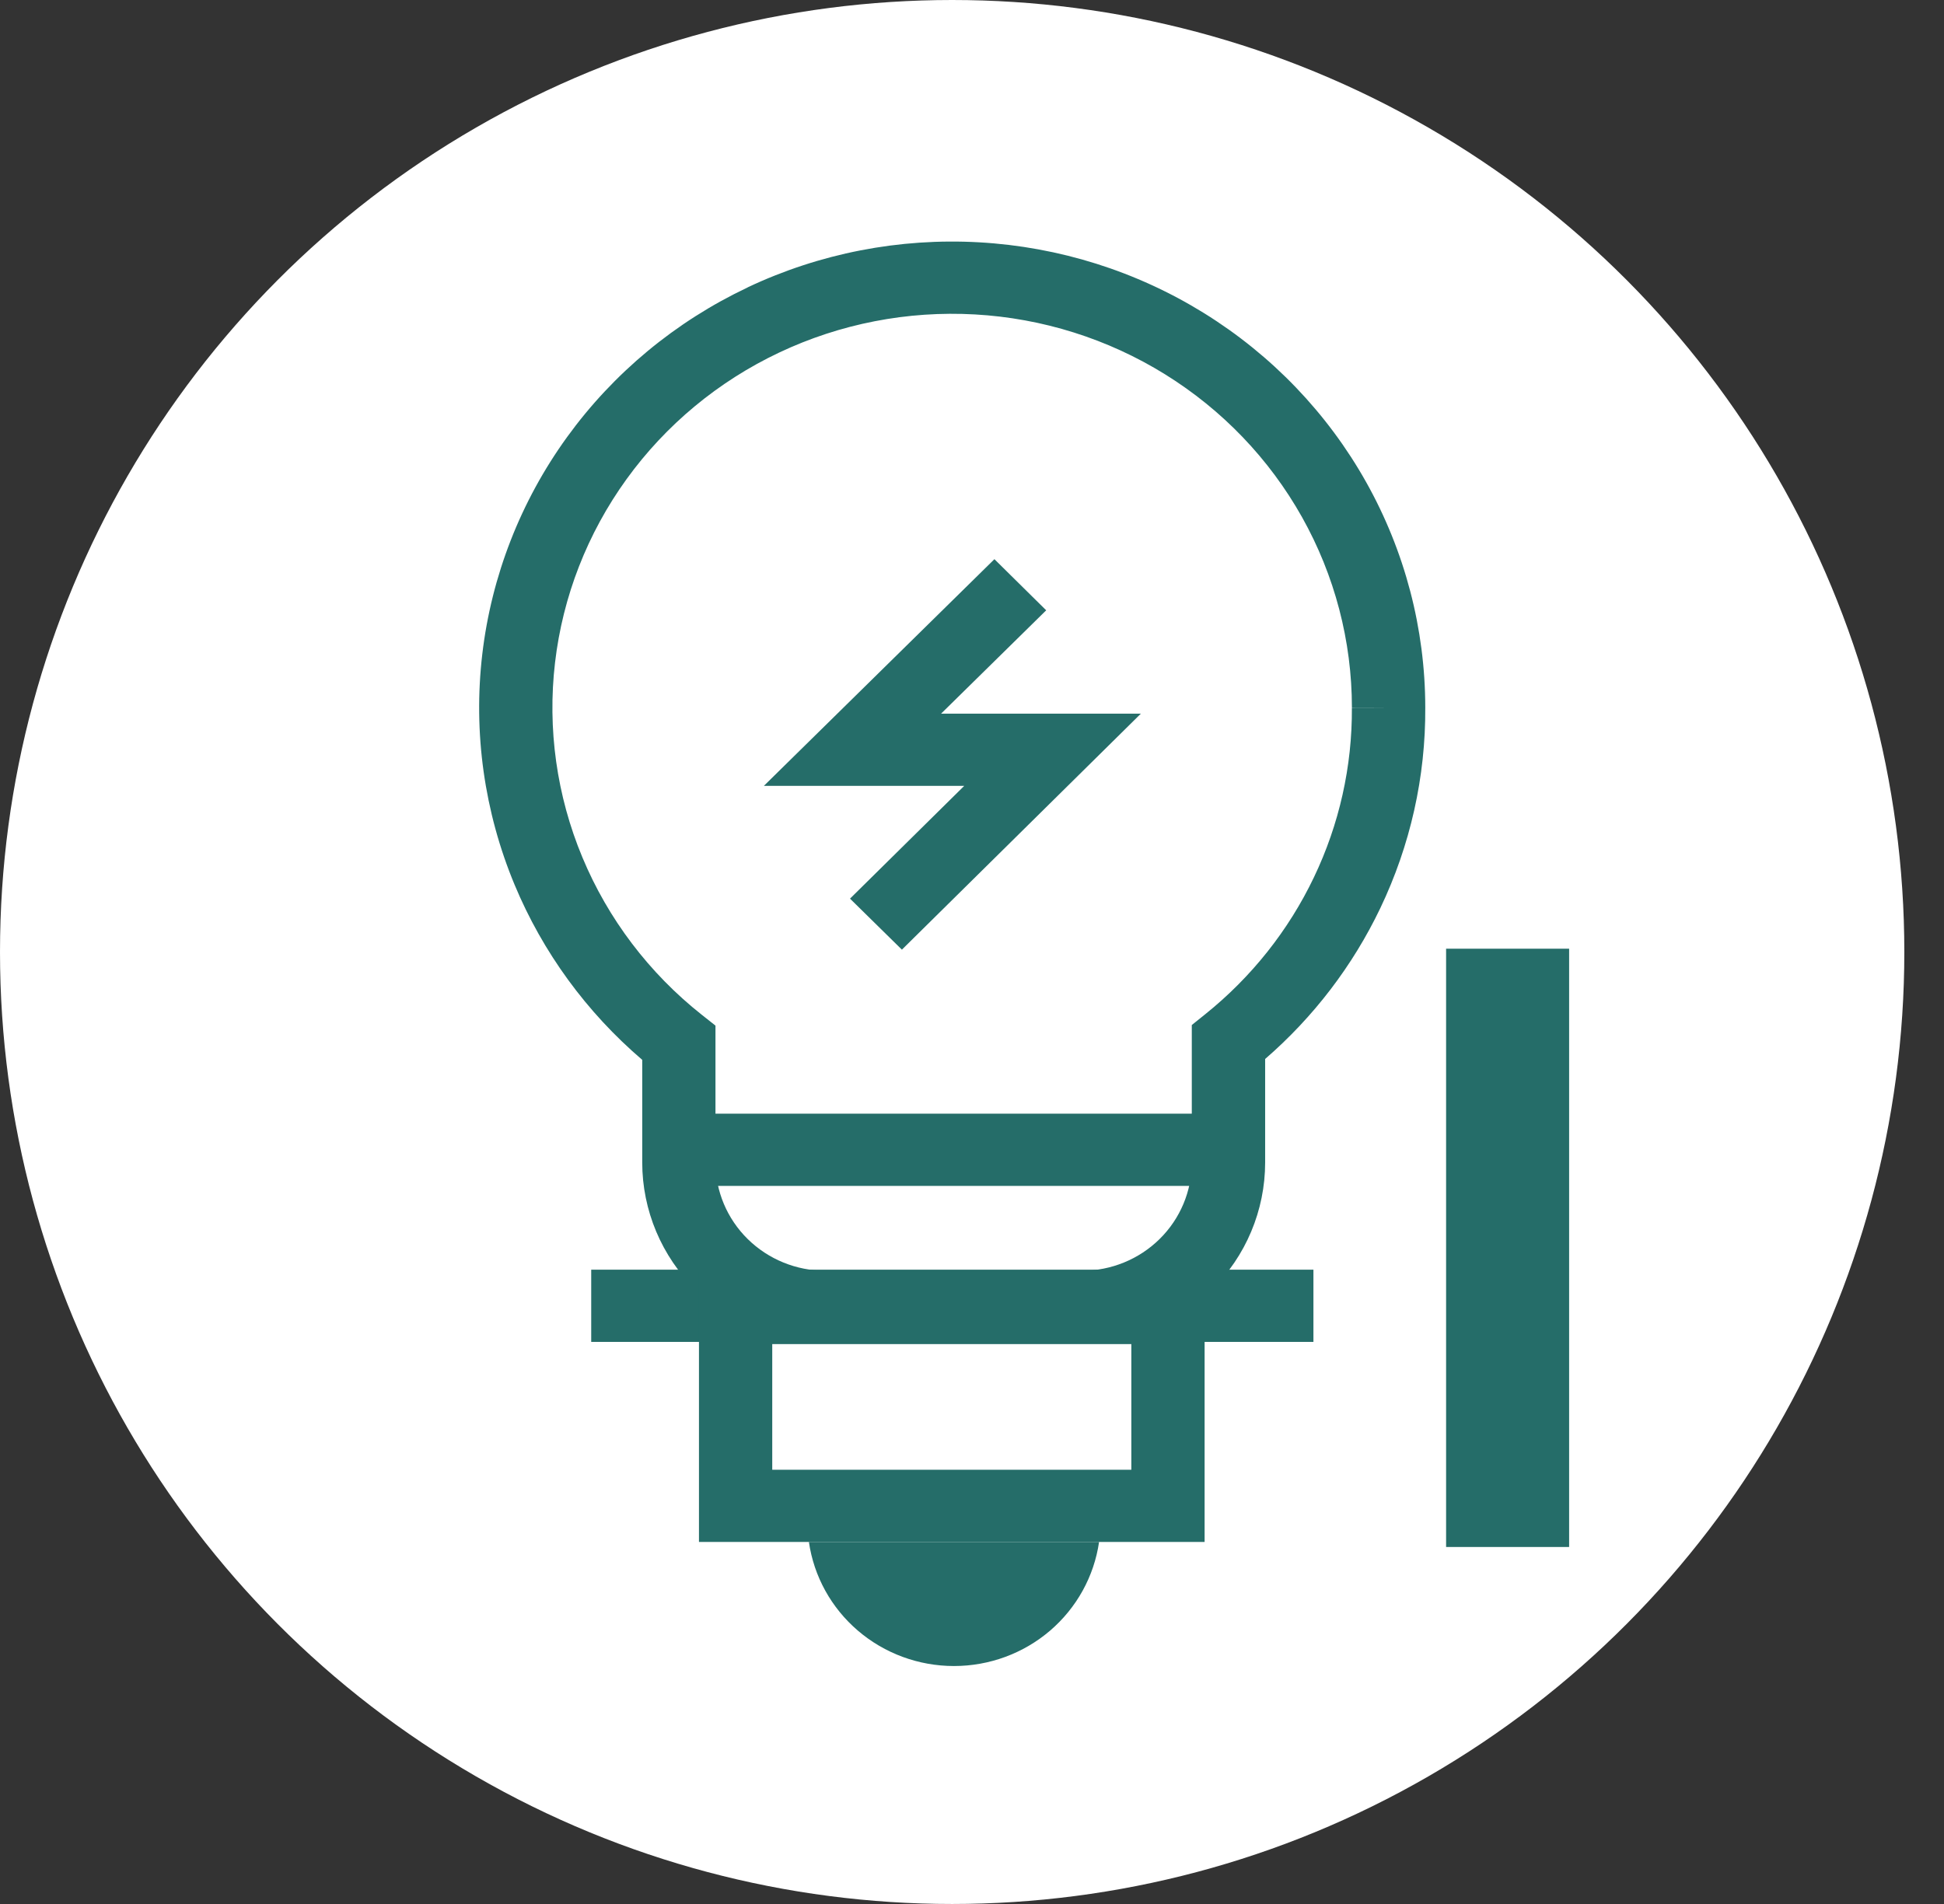
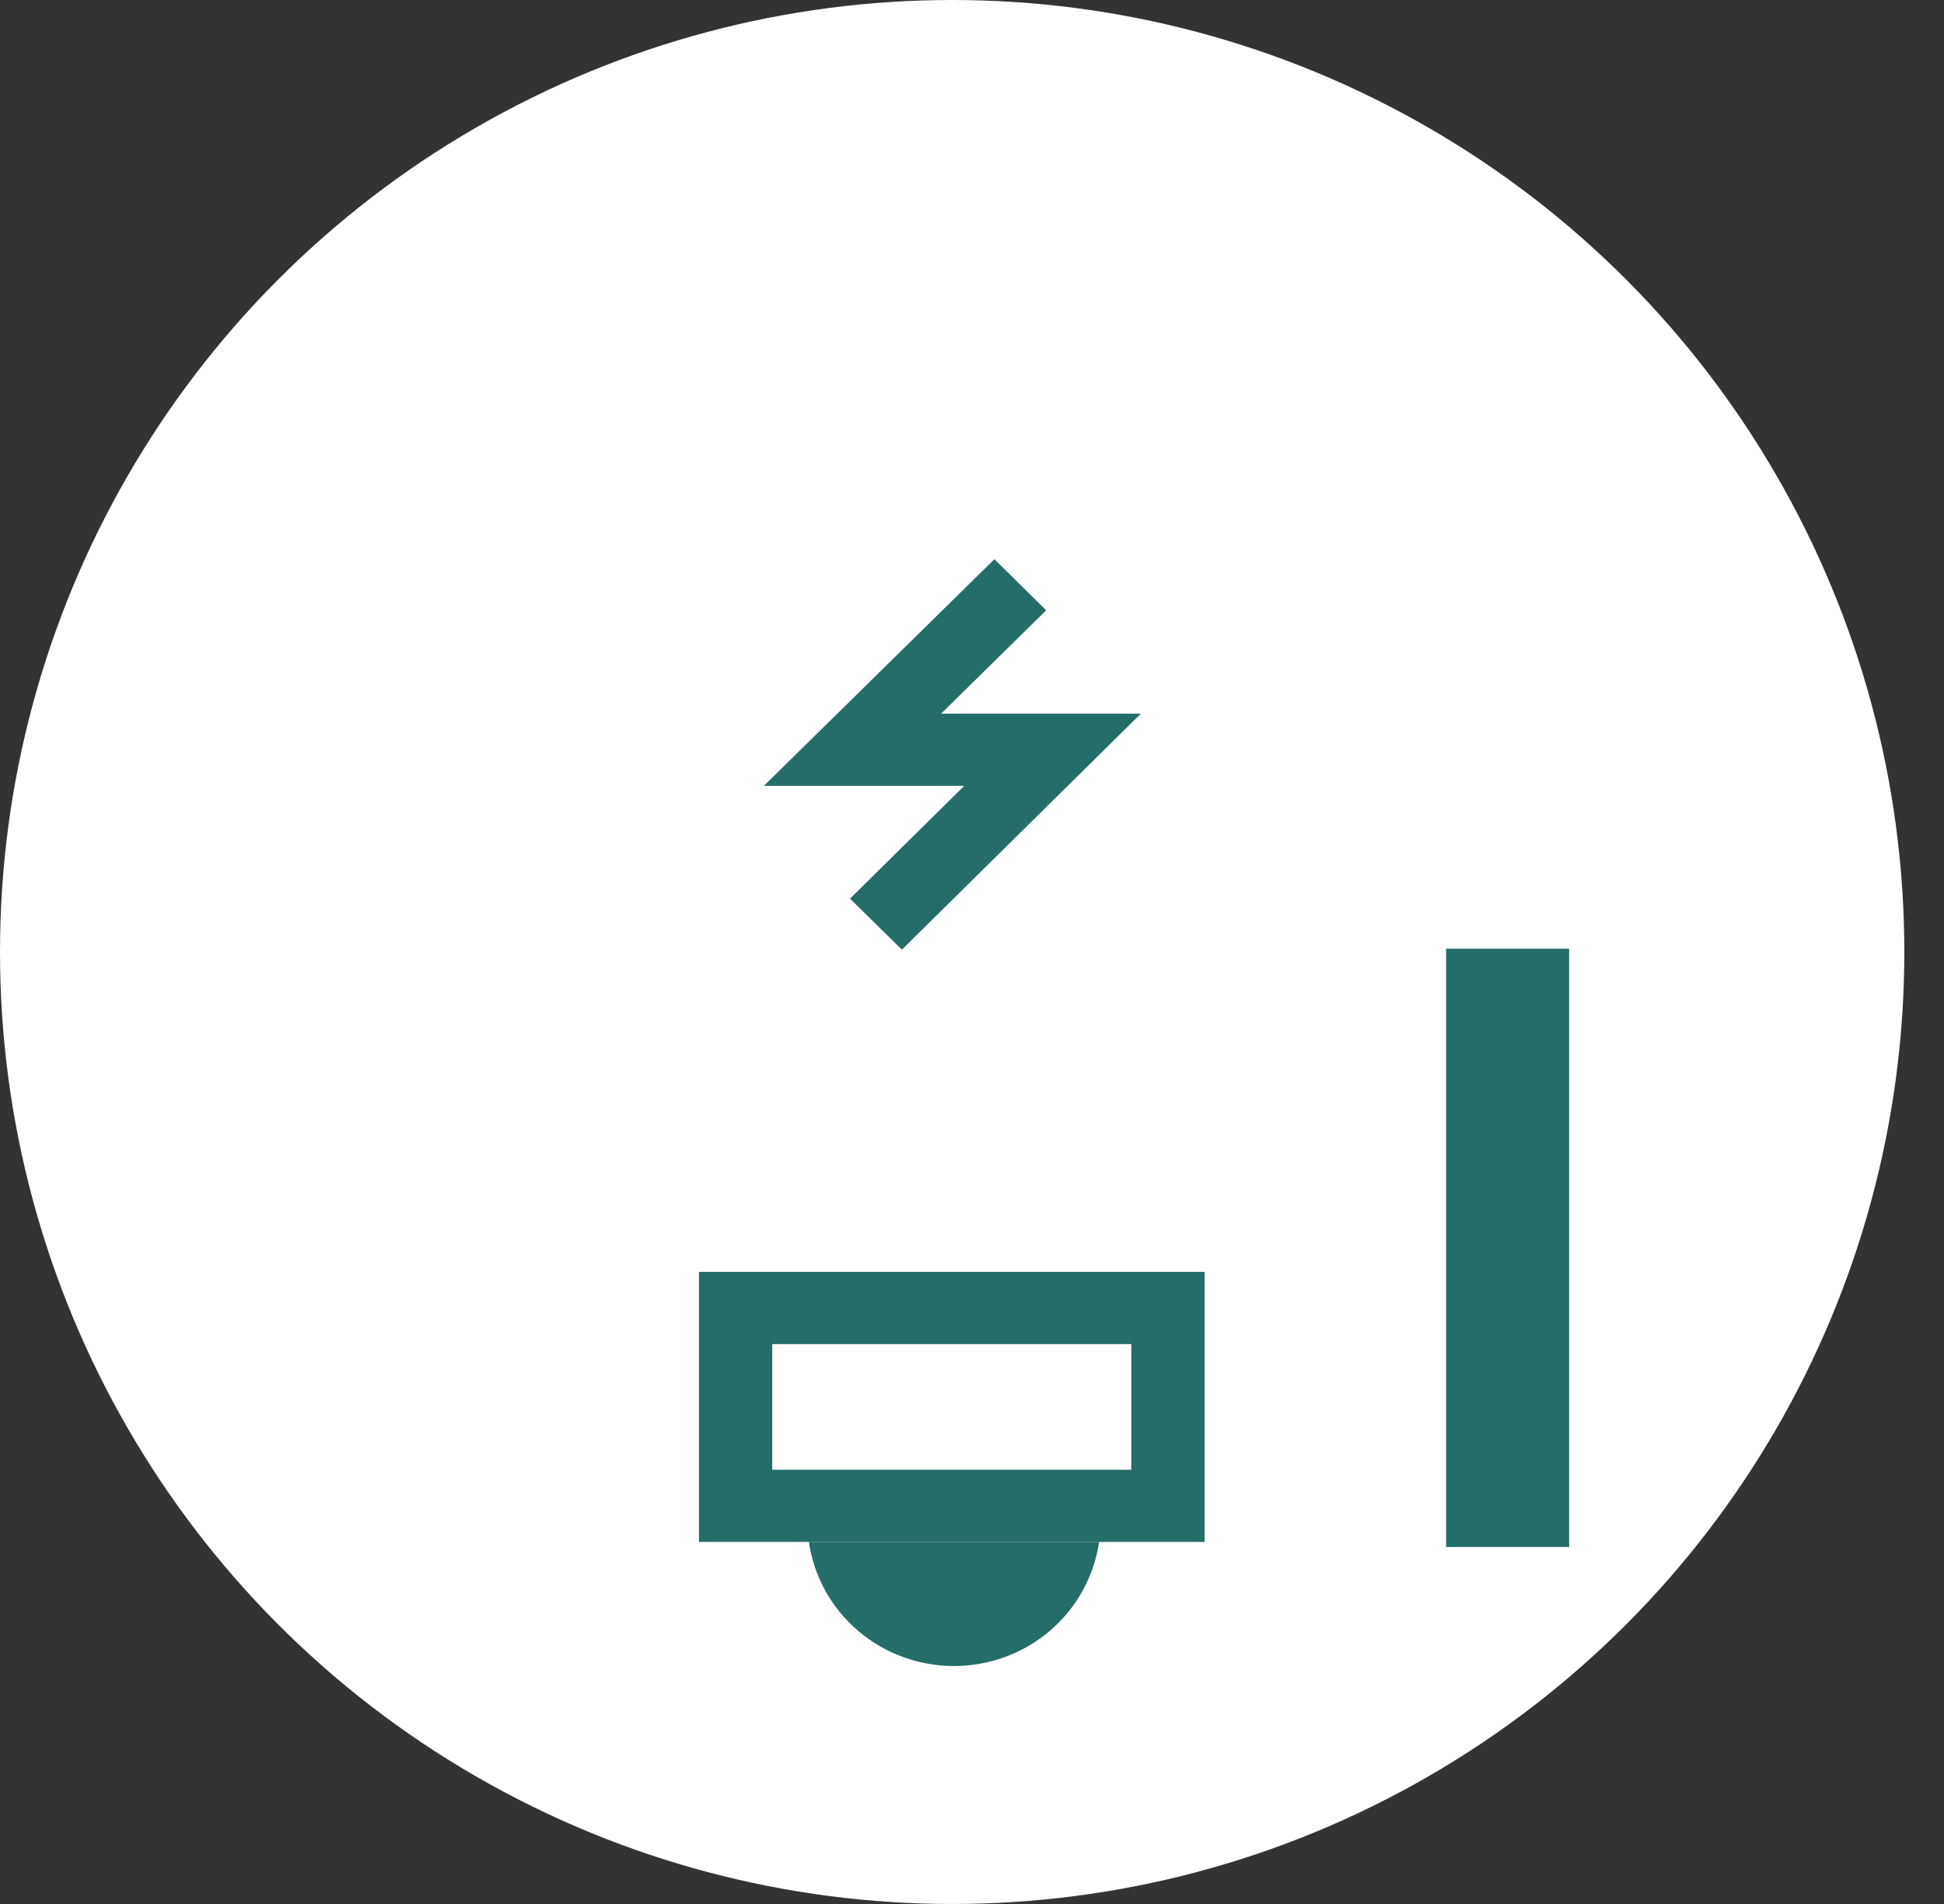
<svg xmlns="http://www.w3.org/2000/svg" fill="none" height="48" viewBox="0 0 49 48" width="49">
  <rect x="0" y="0" width="49" height="48" fill="#333333" stroke="none" />
  <circle cx="24" cy="24" fill="#fff" r="24" />
  <g fill="#256d69">
    <path clip-rule="evenodd" d="m36.45 39v-15.083h3.101v15.083z" fill-rule="evenodd" />
-     <path clip-rule="evenodd" d="m18.844 7.245c1.817-.859 3.825-1.25 5.838-1.136 2.012.114 3.962.728 5.668 1.786 1.706 1.058 3.112 2.524 4.087 4.263.974 1.738 1.486 3.69 1.488 5.676.011 1.75-.377 3.479-1.134 5.062-.694 1.451-1.682 2.744-2.902 3.801v2.609c0 1.207-.486 2.365-1.353 3.218-.866.854-2.041 1.333-3.265 1.333h-6.465c-1.225 0-2.399-.48-3.265-1.333-.866-.854-1.353-2.011-1.353-3.218v-2.587c-1.406-1.202-2.508-2.713-3.217-4.414-.765-1.837-1.046-3.836-.815-5.809.231-1.973.966-3.857 2.135-5.474 1.17-1.617 2.736-2.916 4.553-3.775zm16.156 10.591-.924.001c-.001-1.679-.433-3.33-1.257-4.799-.824-1.469-2.012-2.708-3.454-3.602-1.442-.894-3.09-1.413-4.79-1.509-1.7-.096-3.398.234-4.933.96-1.536.726-2.86 1.824-3.848 3.191s-1.609 2.958-1.804 4.626c-.195 1.667.042 3.357.689 4.909.647 1.553 1.682 2.919 3.01 3.97l.345.273v3.449c0 .724.292 1.419.812 1.931.52.512 1.224.8 1.959.8h6.465c.735 0 1.44-.288 1.959-.8.52-.512.811-1.207.811-1.931v-3.464l.34-.273c1.163-.934 2.099-2.112 2.738-3.45.64-1.337.967-2.799.957-4.277z" fill-rule="evenodd" />
-     <path clip-rule="evenodd" d="m33.106 33.83h-18.204v-1.821h18.204z" fill-rule="evenodd" />
-     <path clip-rule="evenodd" d="m31.01 29.897h-14.02v-1.821h14.02z" fill-rule="evenodd" />
    <path d="m27.703 38.873c-.126.868-.565 1.662-1.236 2.237-.672.575-1.532.891-2.421.891s-1.749-.316-2.421-.891c-.672-.575-1.111-1.369-1.236-2.237" />
    <path clip-rule="evenodd" d="m17.618 32.064h12.745v6.809h-12.745zm1.847 1.821v3.168h9.051v-3.168z" fill-rule="evenodd" />
    <path clip-rule="evenodd" d="m25.065 14.097 1.305 1.289-2.649 2.605h5.036l-6.024 5.95-1.308-1.286 2.879-2.843h-5.05z" fill-rule="evenodd" />
  </g>
</svg>